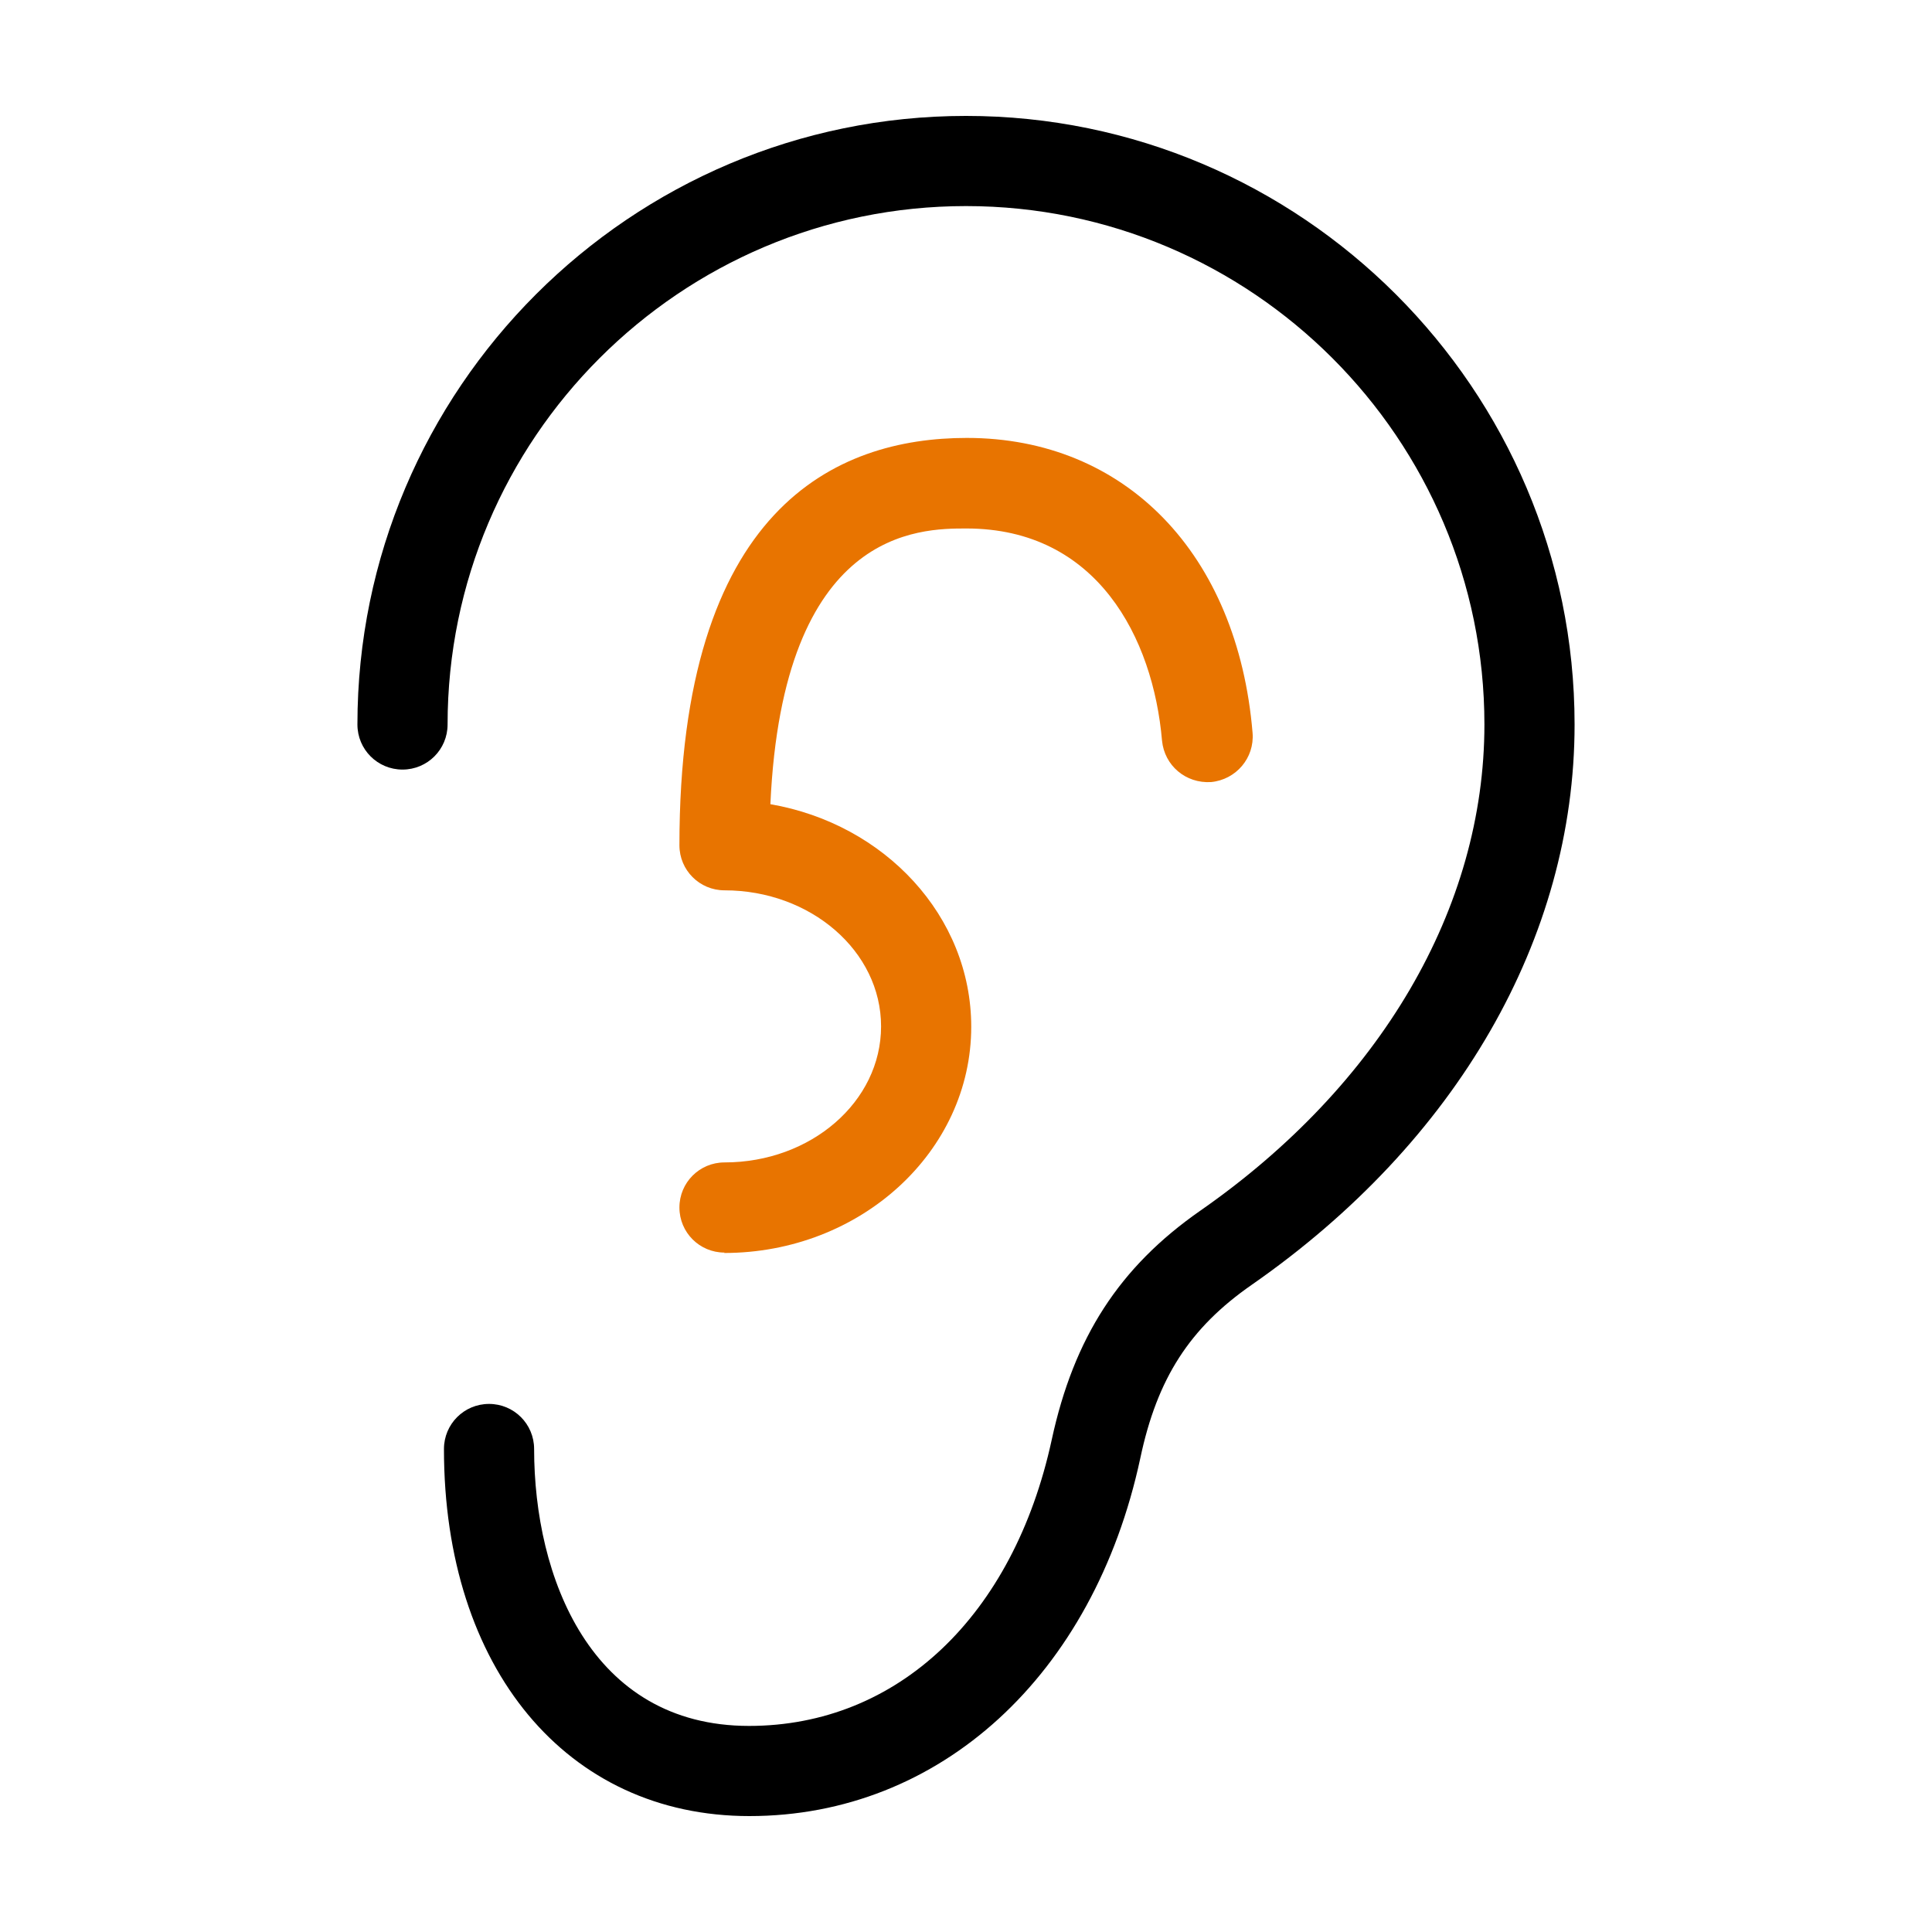
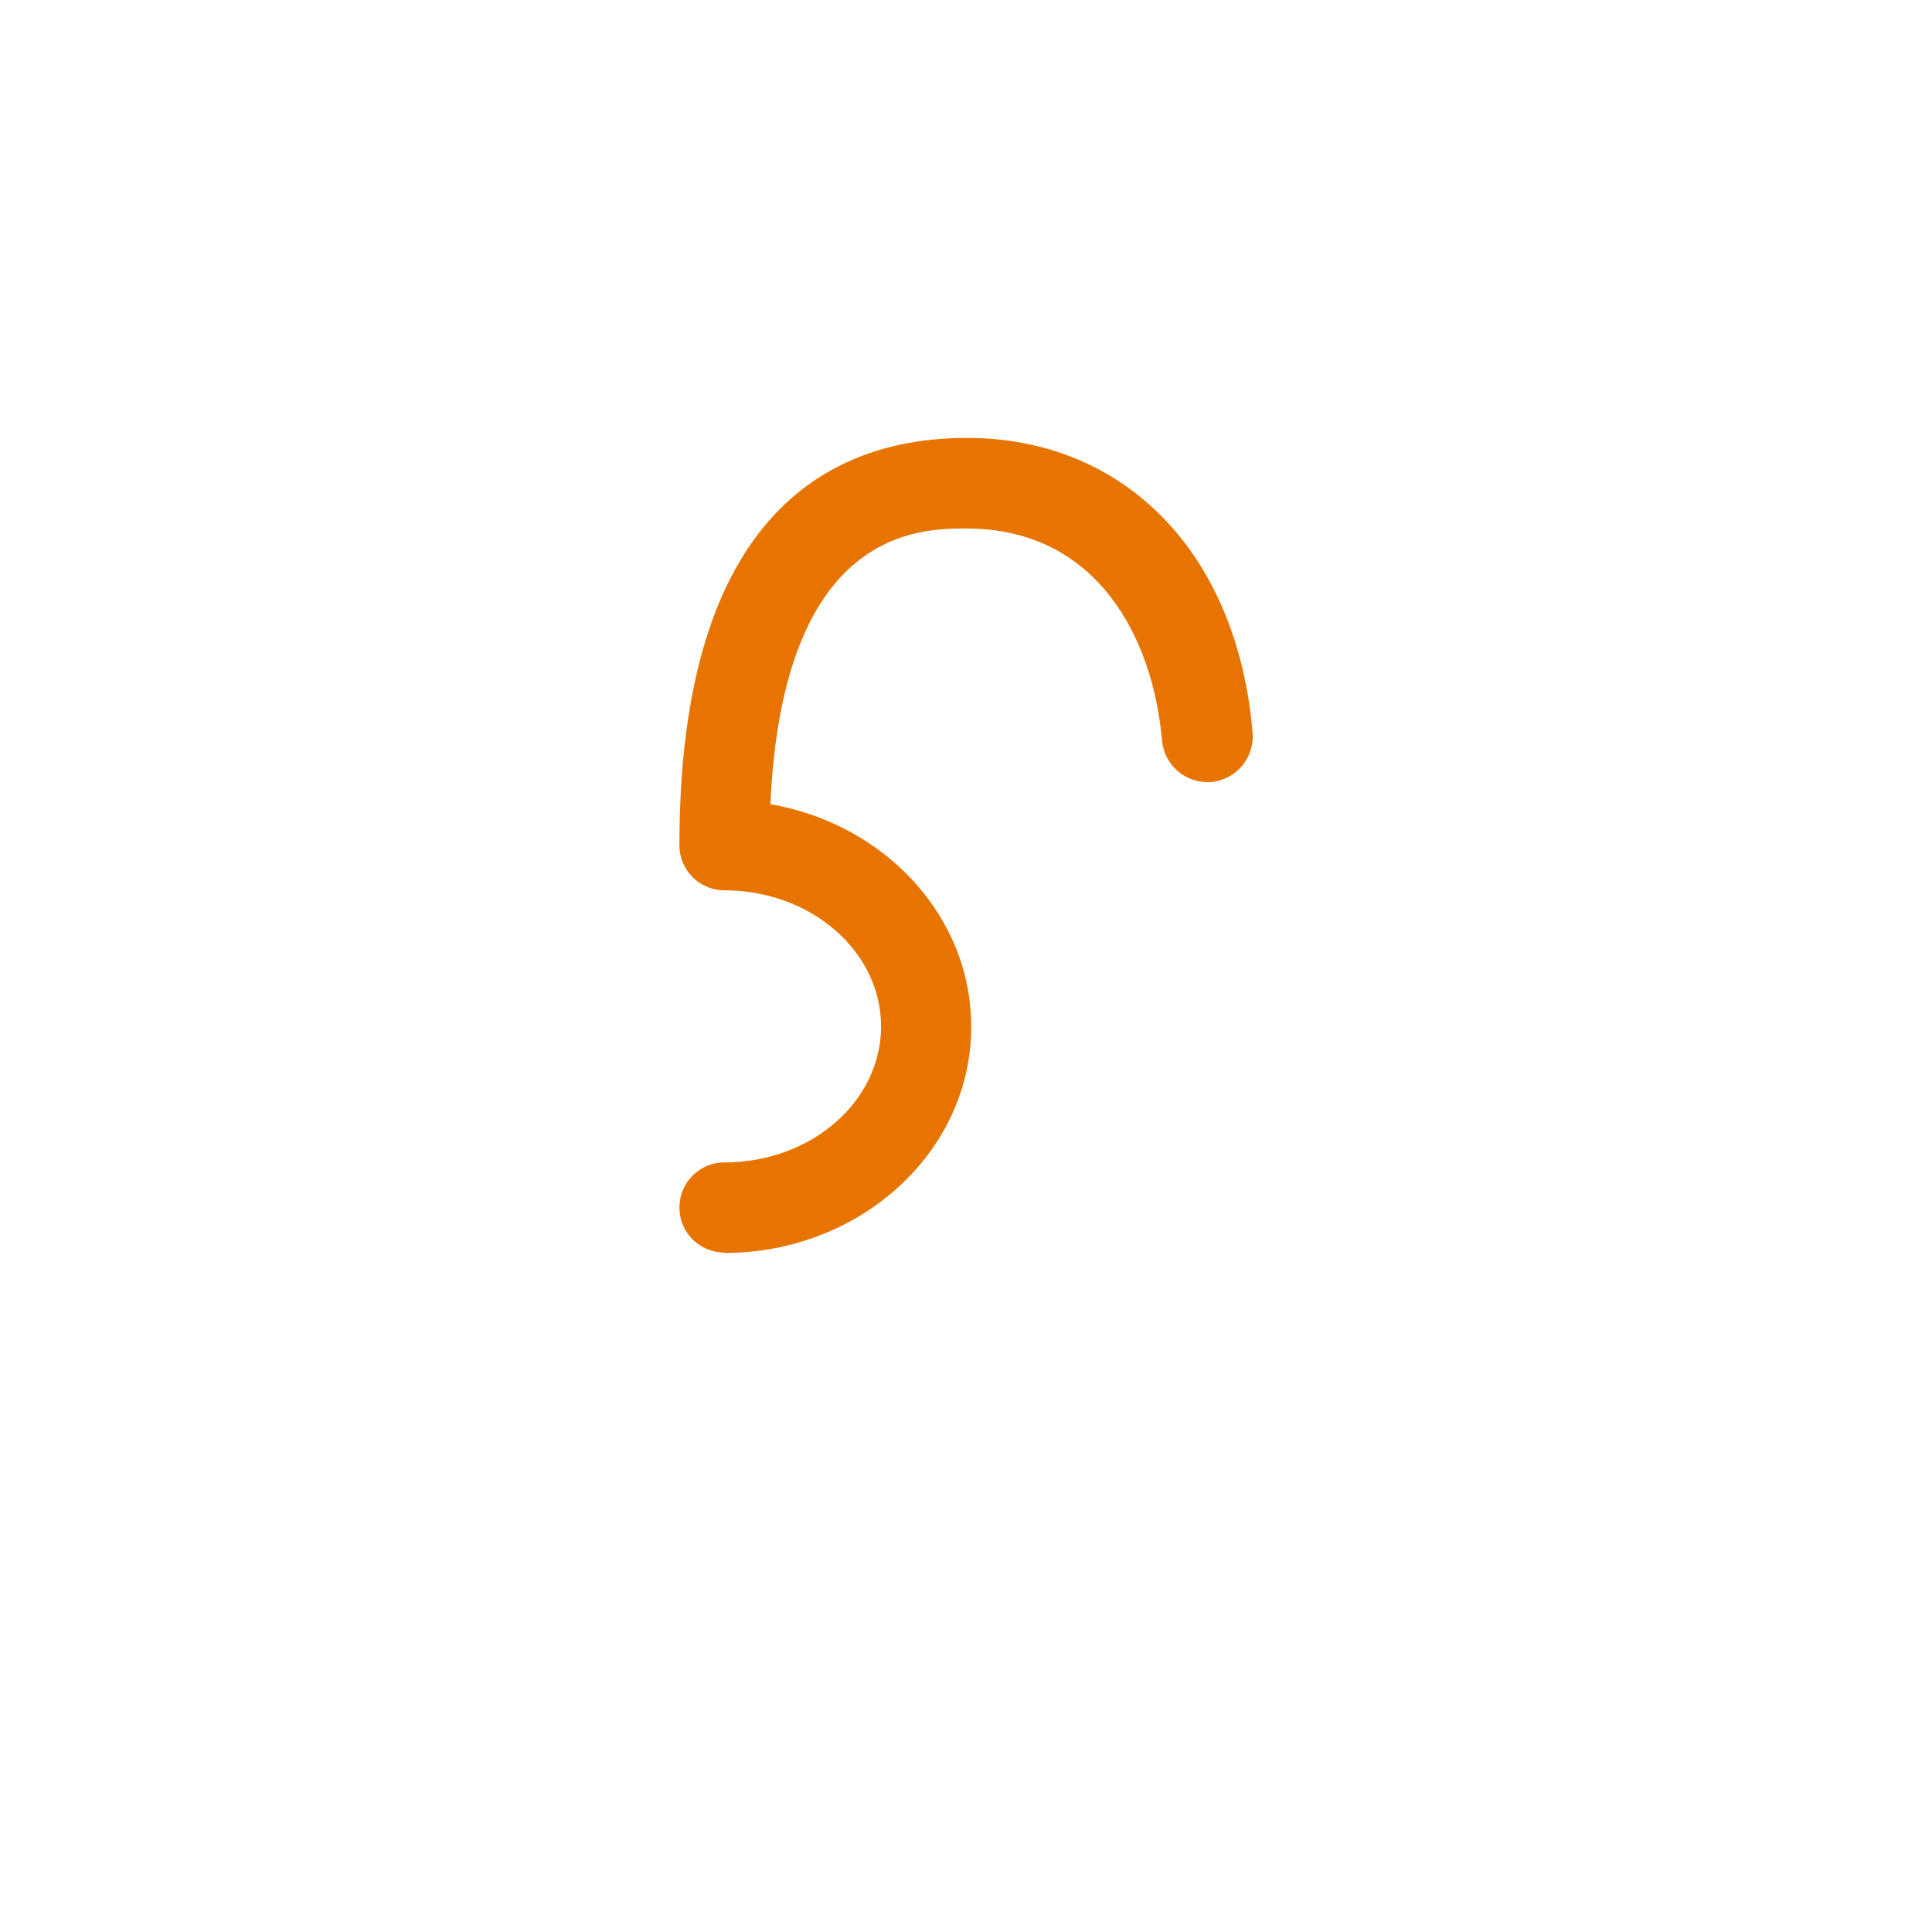
<svg xmlns="http://www.w3.org/2000/svg" id="icons" width="48" height="48" viewBox="0 0 48 48">
-   <path d="M18.62,45.12c-4.54,0-7.59-3.67-7.59-9.12,0-.62.5-1.12,1.12-1.12s1.12.5,1.12,1.12c0,3.17,1.4,6.88,5.34,6.88,3.69,0,6.57-2.73,7.52-7.11.55-2.54,1.68-4.29,3.69-5.69,4.48-3.12,7.06-7.52,7.06-12.08,0-7.1-5.78-12.88-12.88-12.88s-12.88,5.78-12.88,12.88c0,.62-.5,1.12-1.12,1.12s-1.12-.5-1.12-1.12c0-8.34,6.79-15.12,15.12-15.12s15.12,6.79,15.12,15.12c0,5.3-2.92,10.37-8.02,13.92-1.54,1.07-2.35,2.32-2.77,4.31-1.16,5.4-4.98,8.89-9.71,8.89Z" />
  <path d="M18,31.12c-.62,0-1.12-.5-1.12-1.12s.5-1.12,1.12-1.12c2.15,0,3.89-1.51,3.89-3.38s-1.75-3.38-3.89-3.38c-.62,0-1.12-.5-1.12-1.12,0-8.37,3.88-10.12,7.14-10.12,3.94,0,6.73,2.88,7.1,7.33.05.62-.41,1.16-1.03,1.22-.63.04-1.16-.41-1.22-1.03-.22-2.55-1.61-5.27-4.86-5.27-1.16,0-4.56,0-4.87,6.85,2.84.49,4.99,2.78,4.99,5.53,0,3.1-2.75,5.62-6.14,5.62Z" style="fill: #e87400;" />
</svg>